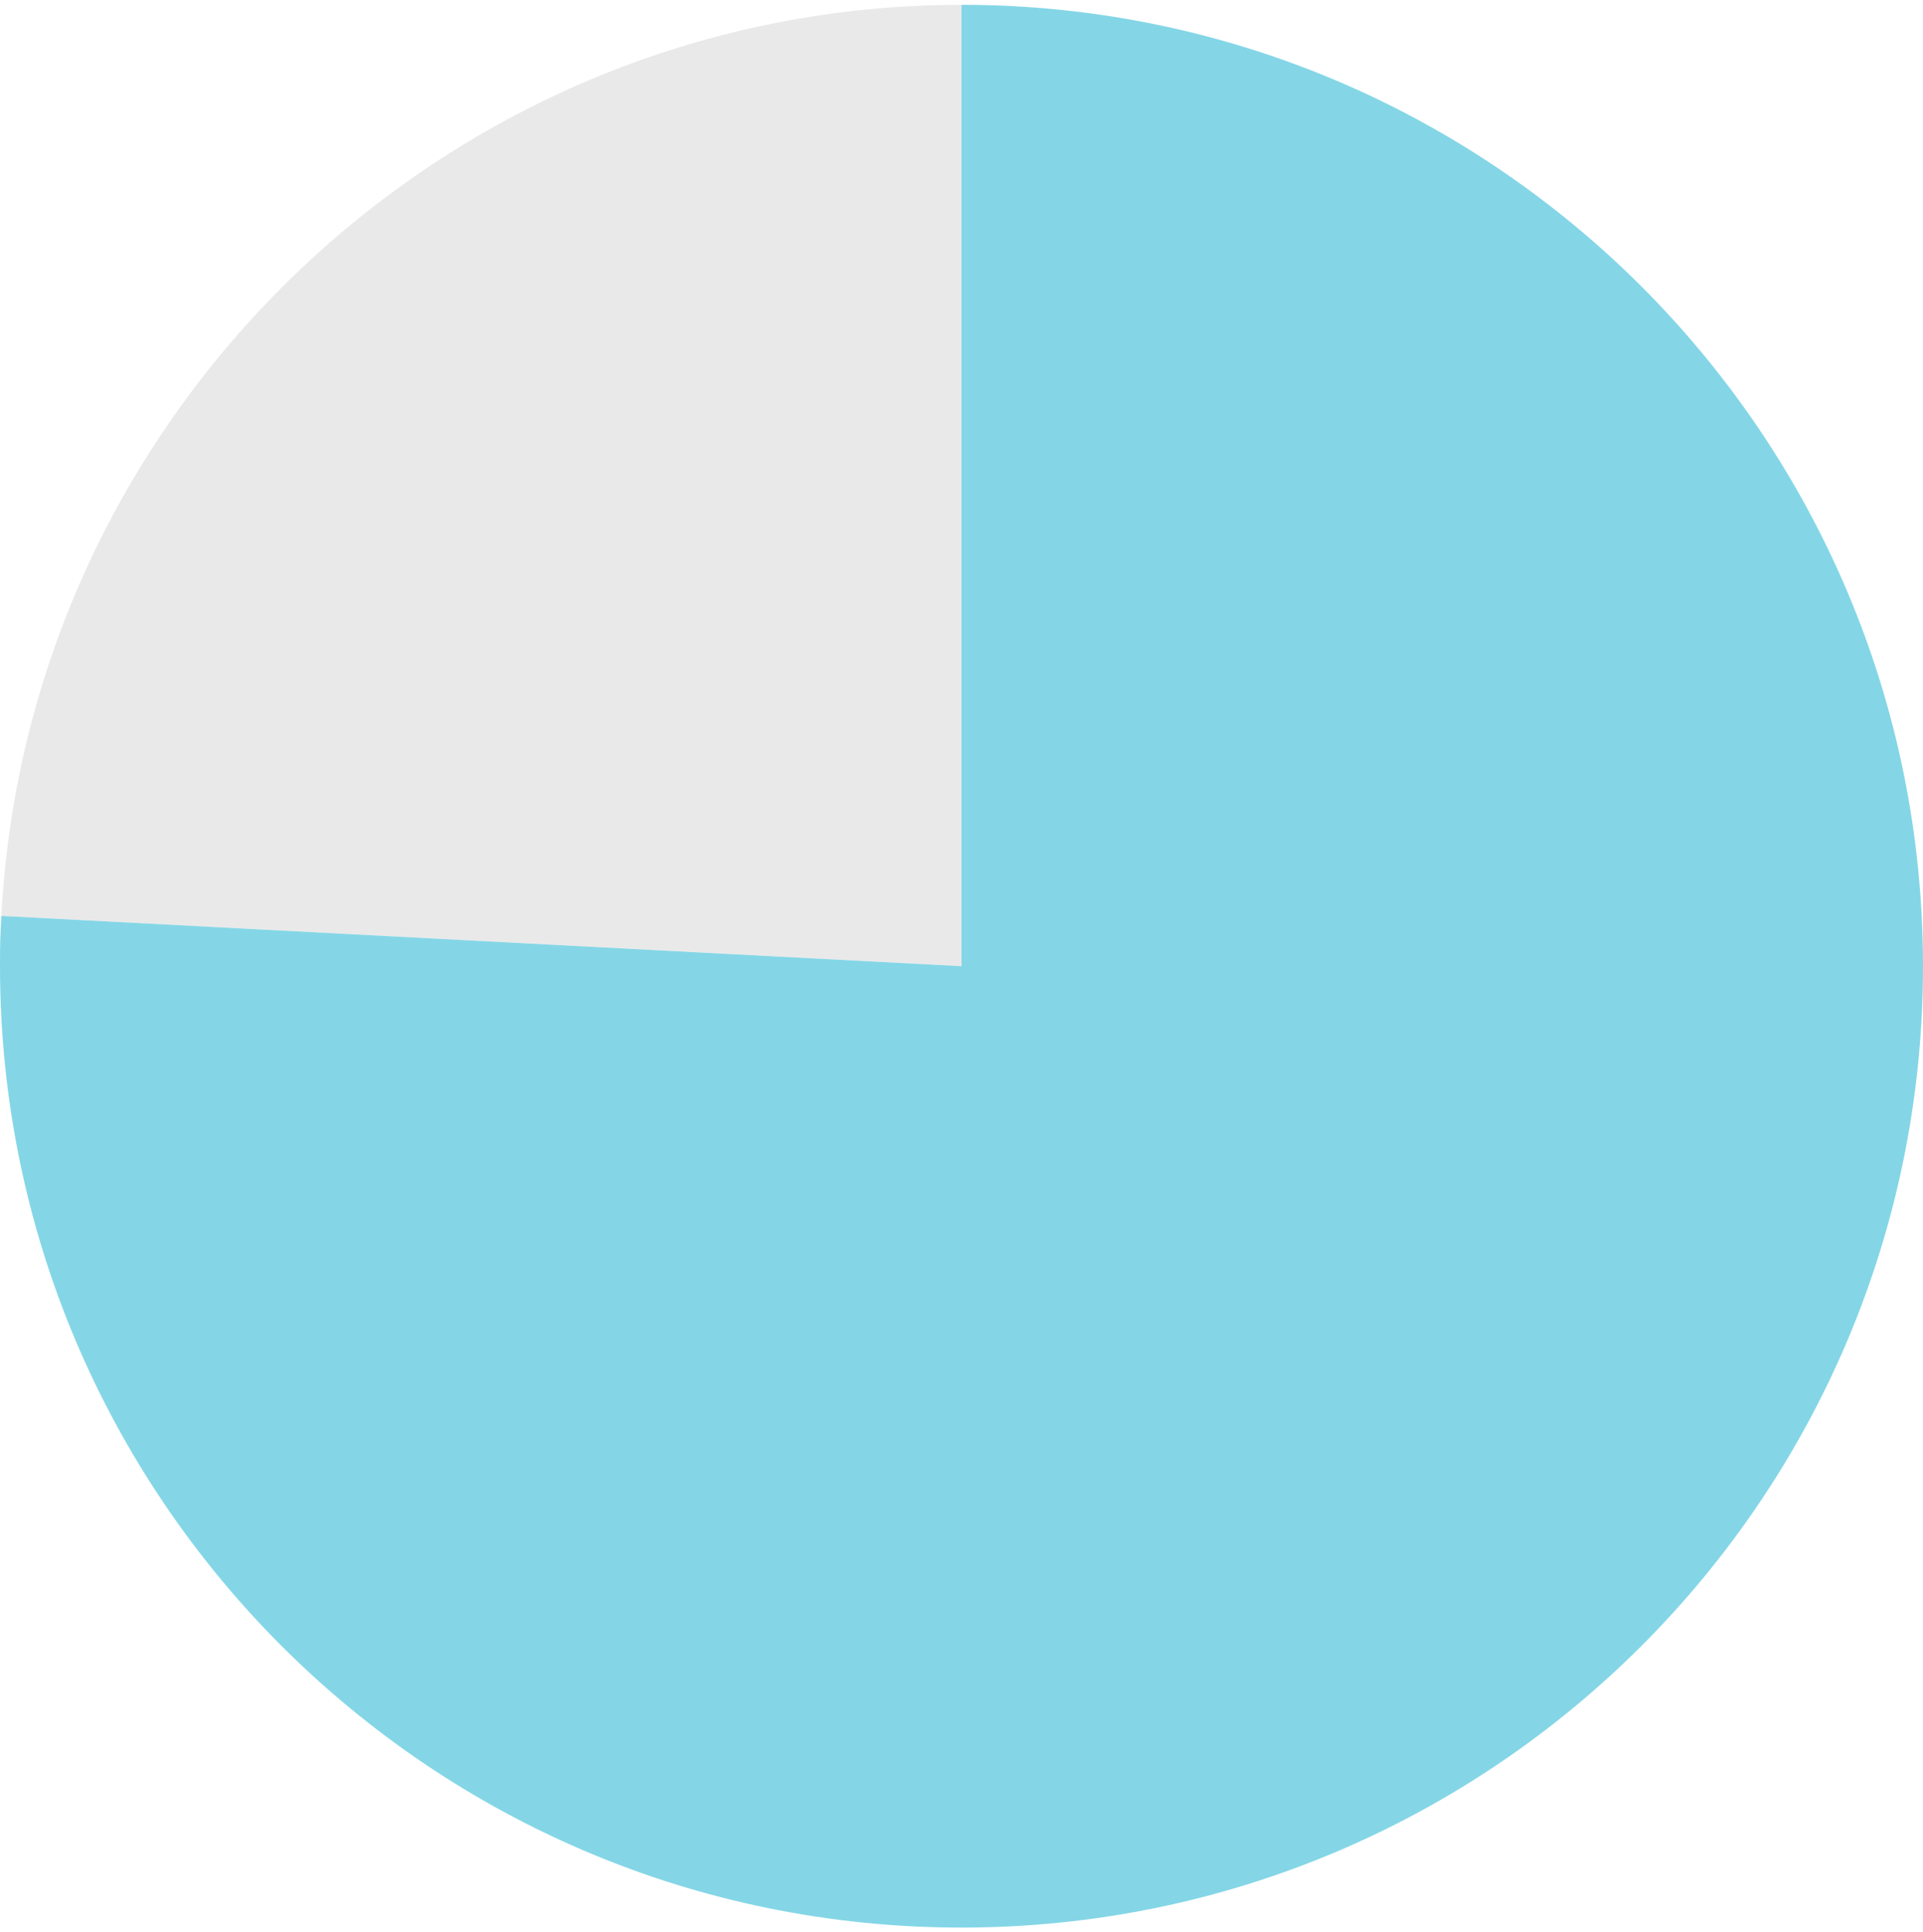
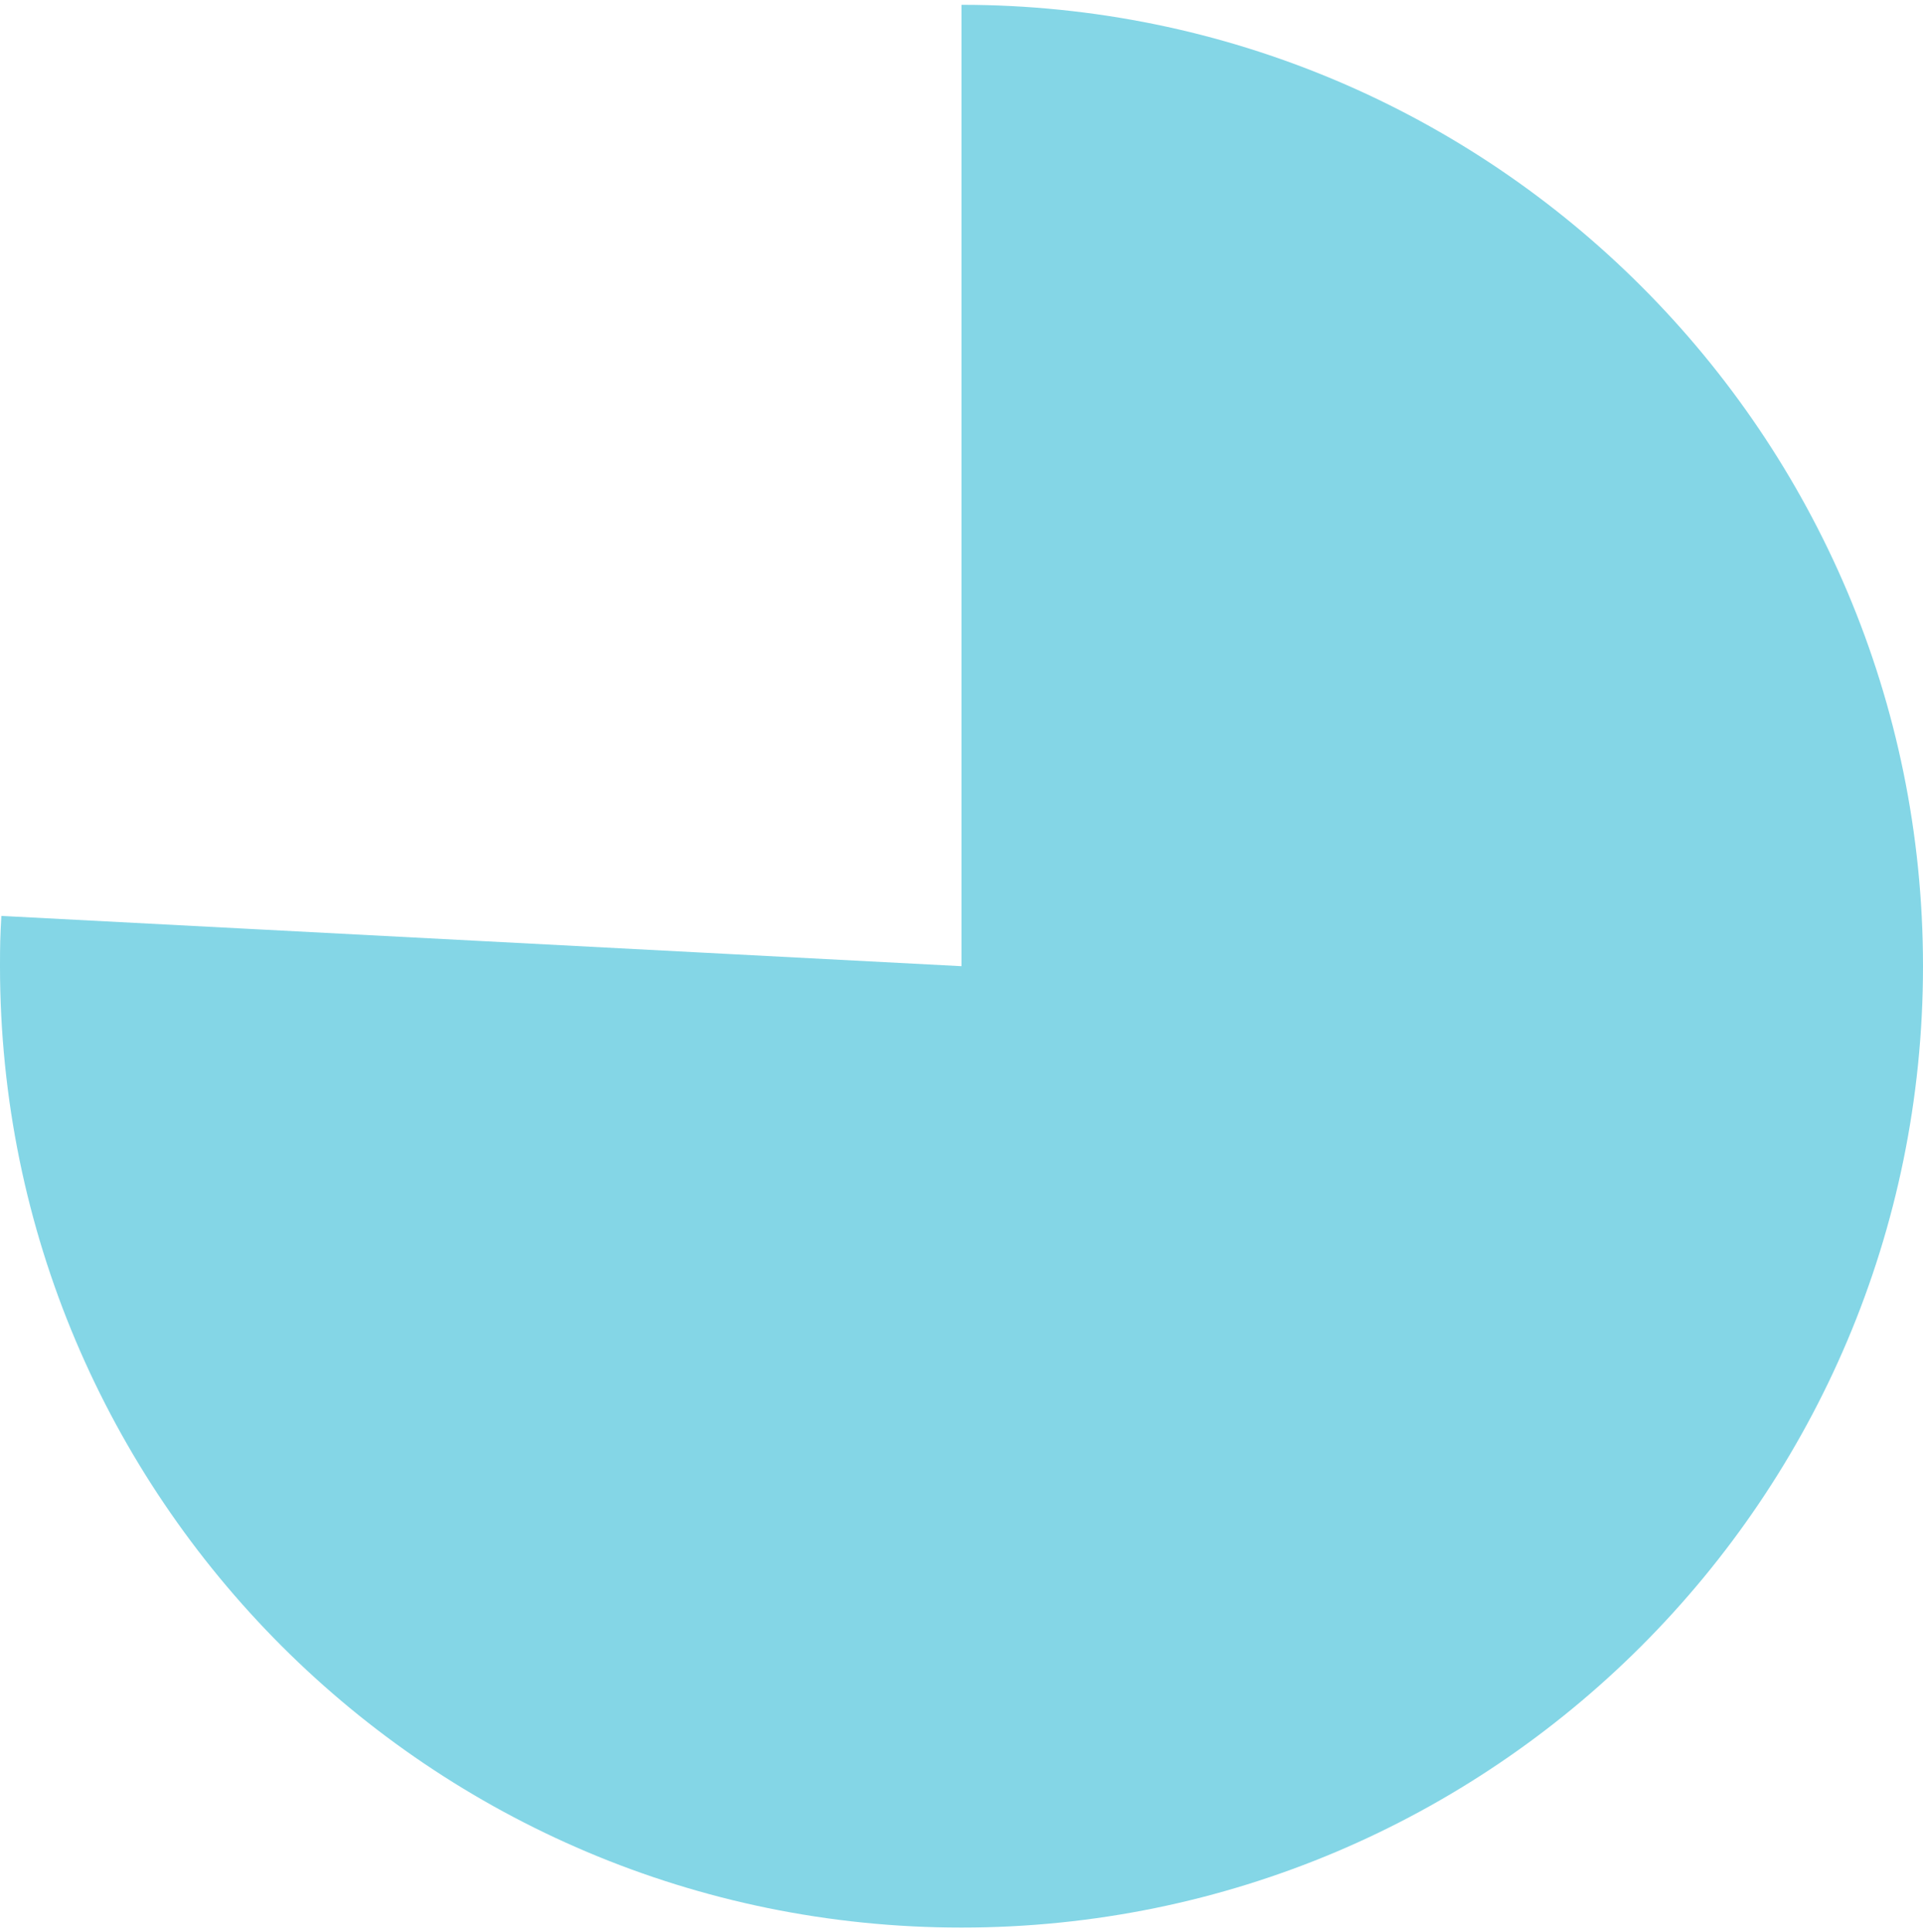
<svg xmlns="http://www.w3.org/2000/svg" width="200" height="201" viewBox="0 0 200 201" fill="none">
-   <path d="M100.001 100.5L0.141 95.27C2.911 42.32 46.981 0.5 100.001 0.5V100.5Z" fill="#E9E9E9" />
  <path d="M100 100.5V0.5C155.23 0.5 200 45.27 200 100.5C200 155.73 155.23 200.5 100 200.5C44.77 200.5 0 155.73 0 100.5C0 98.29 0.02 97.47 0.14 95.27L100 100.5Z" fill="#84D6E6" />
</svg>